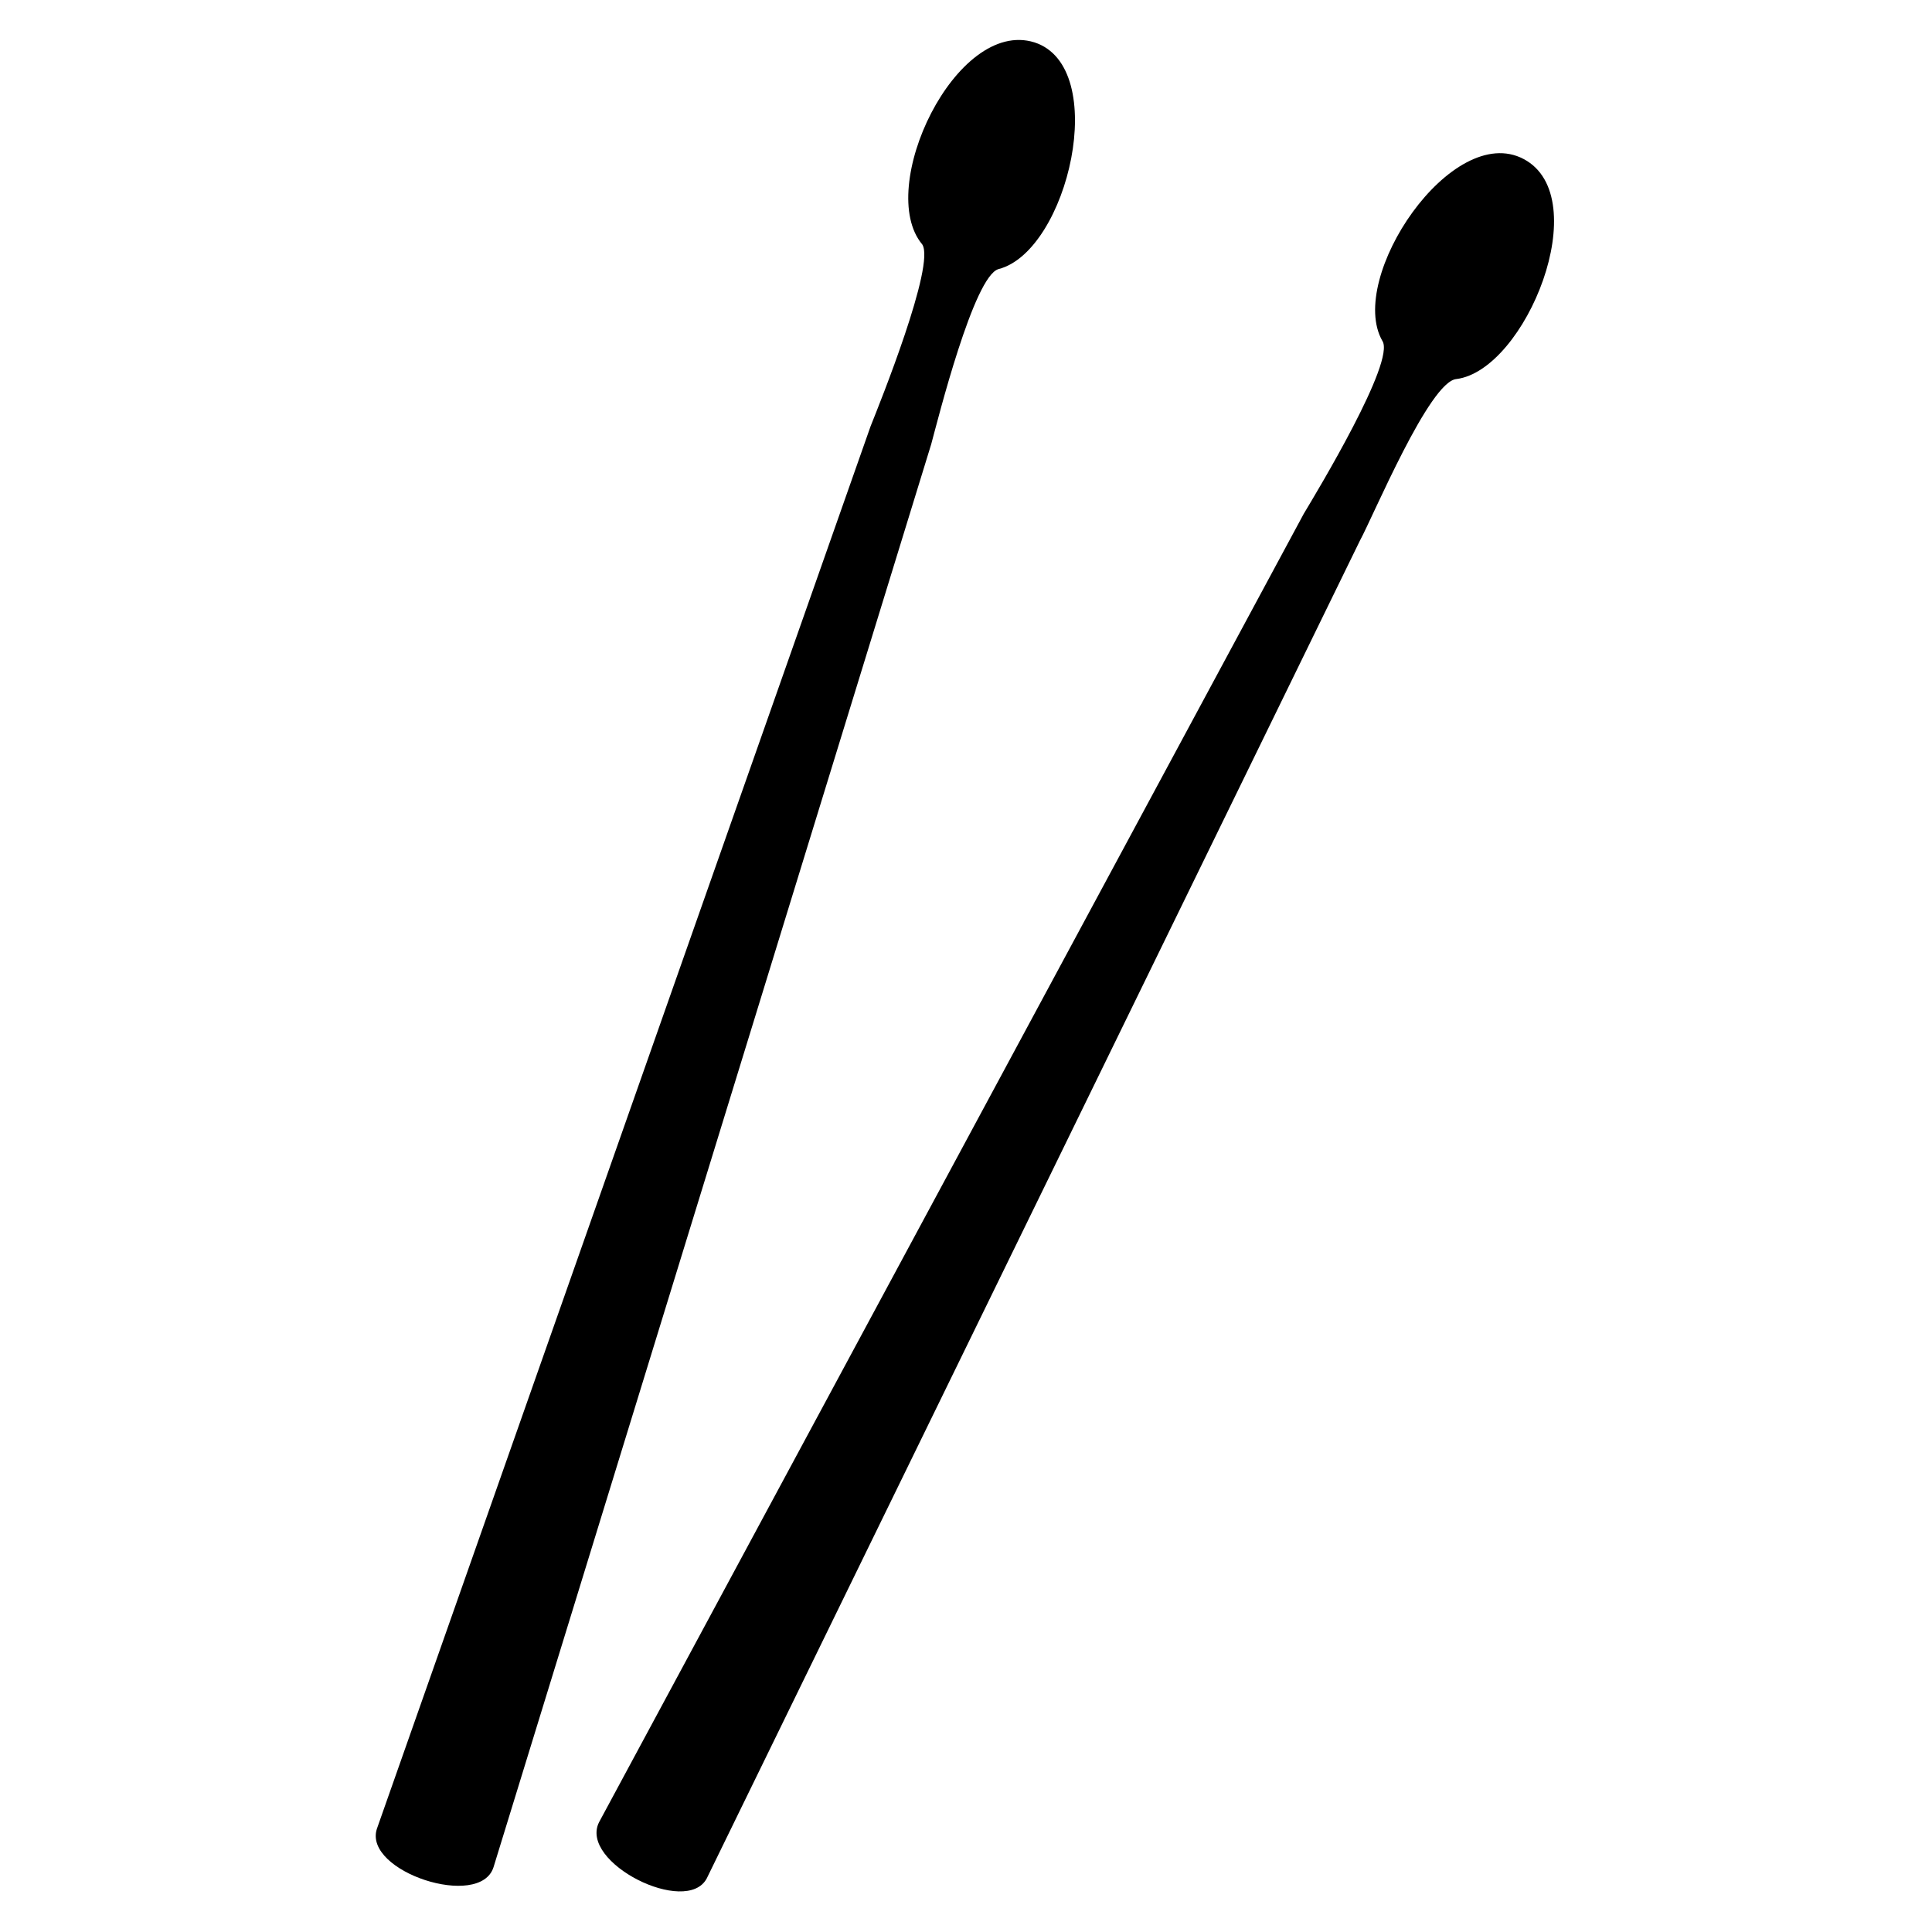
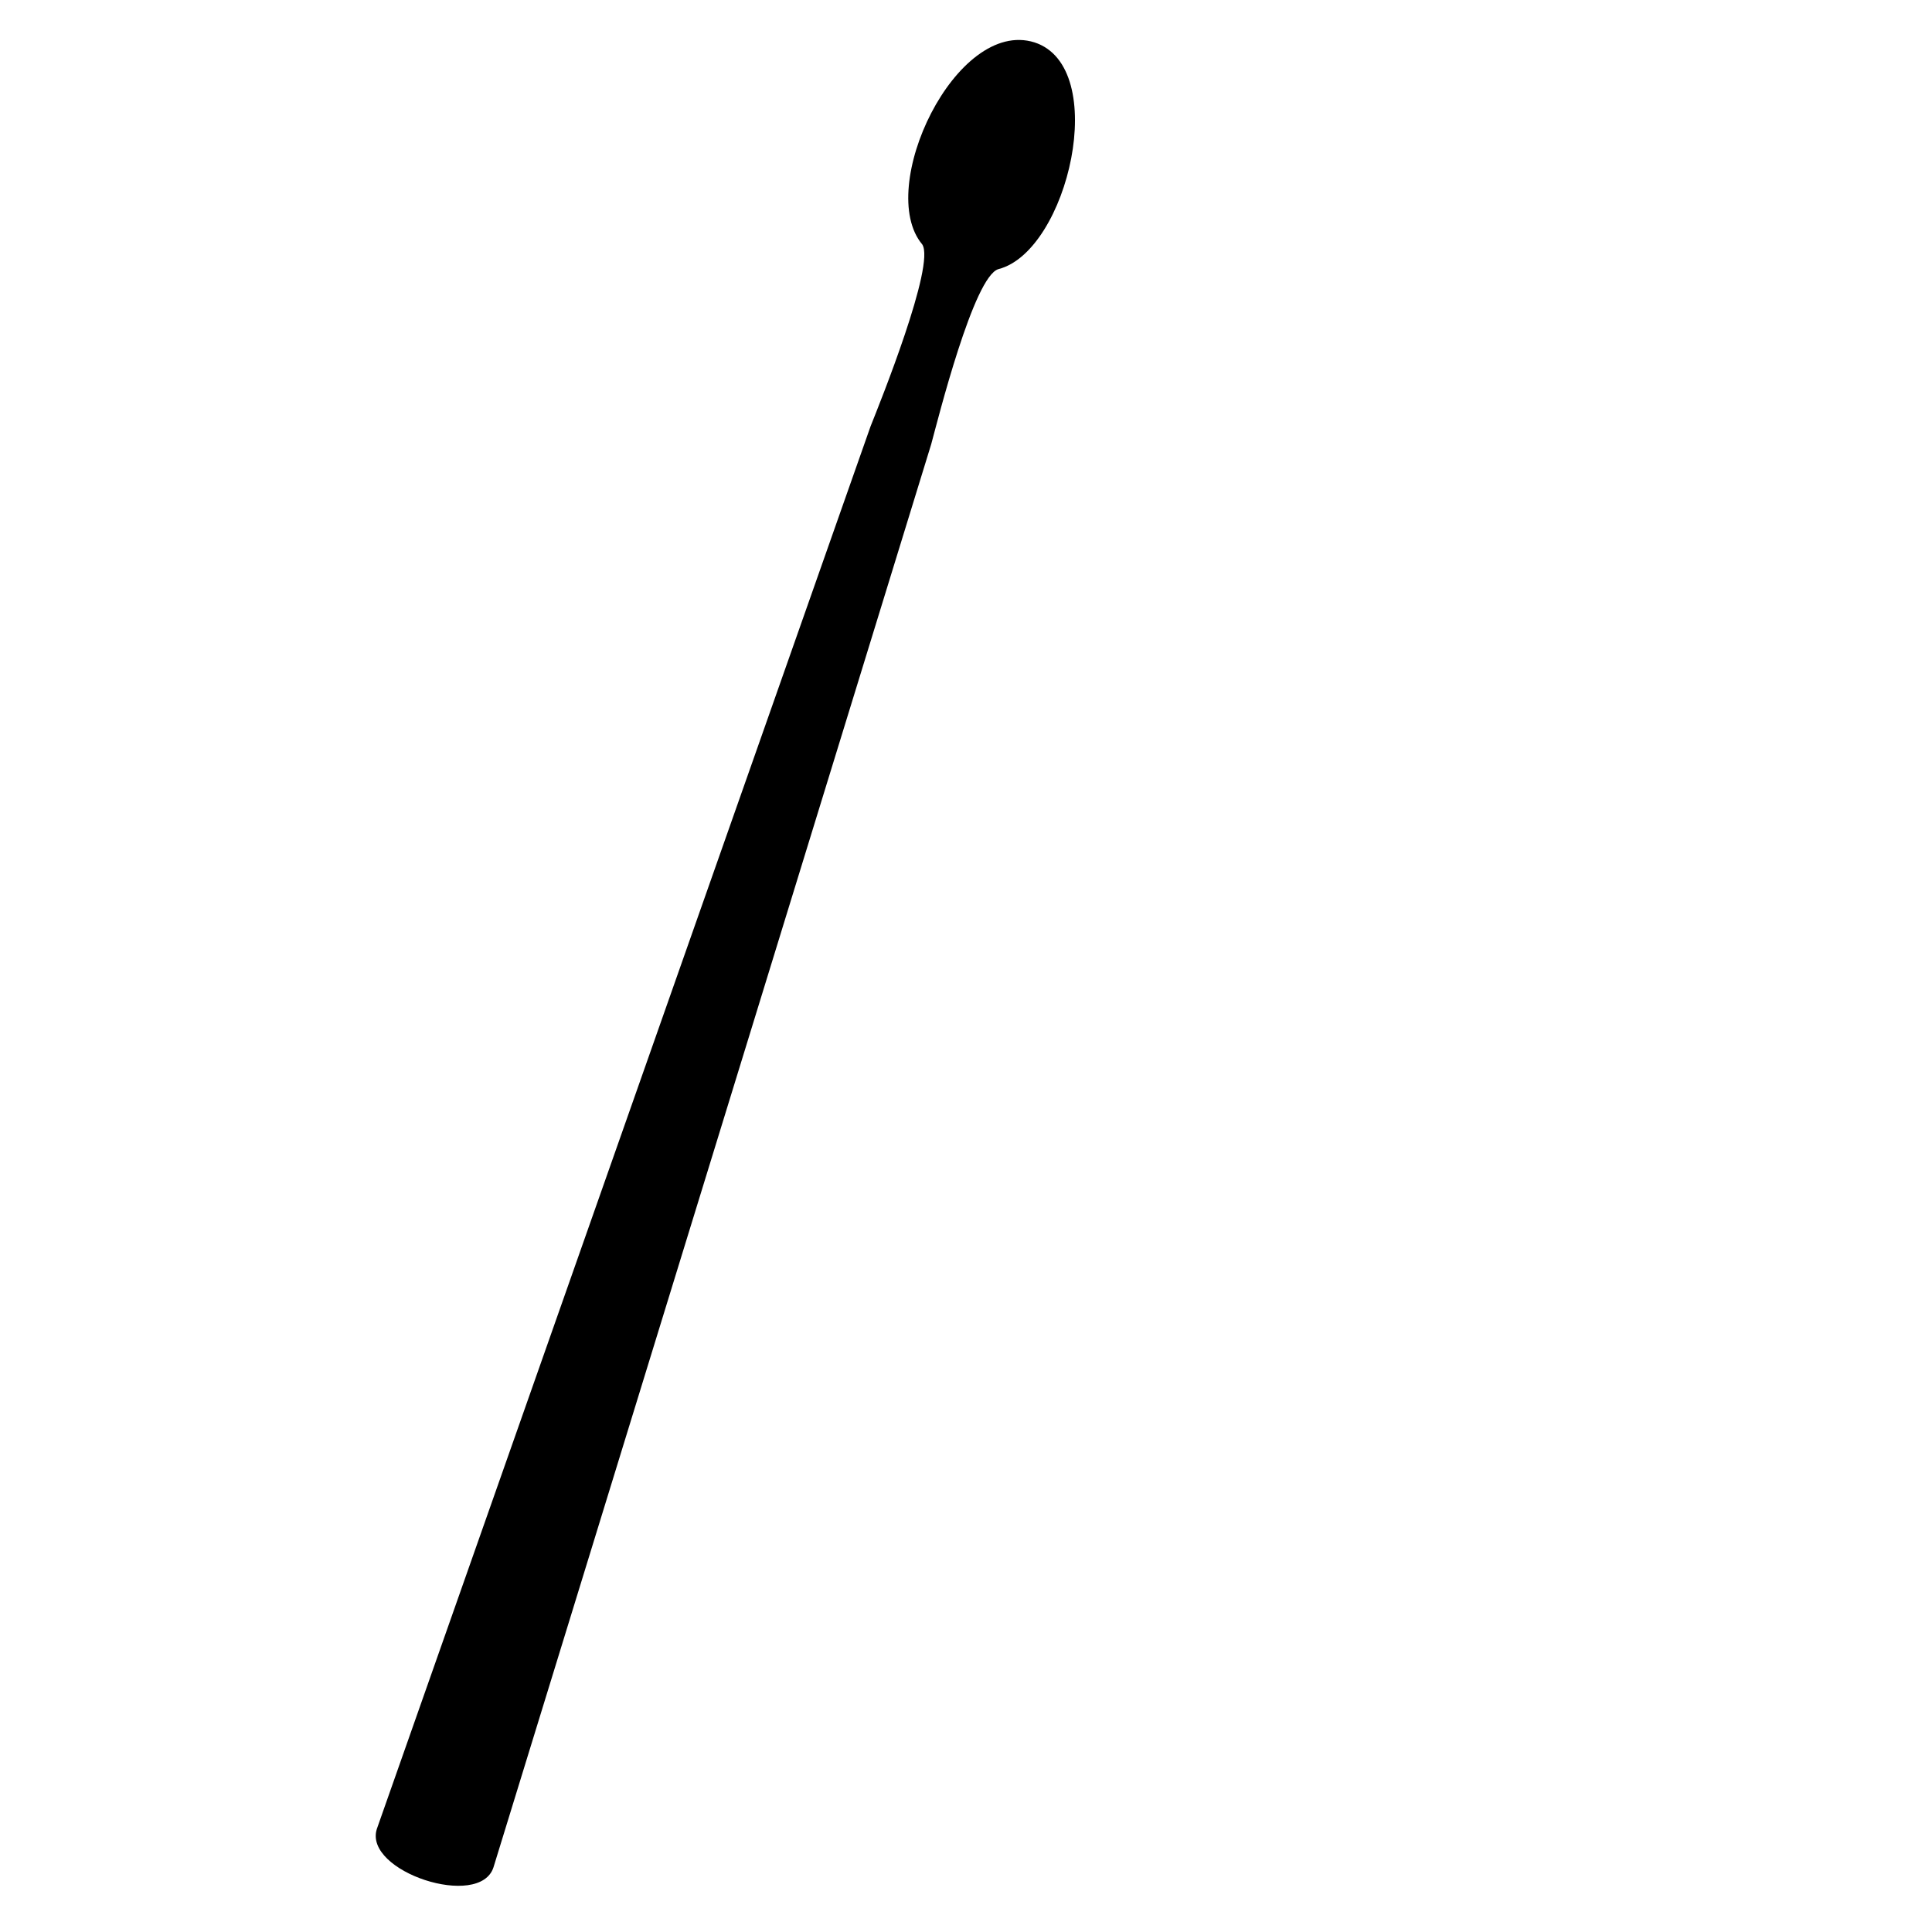
<svg xmlns="http://www.w3.org/2000/svg" fill="#000000" width="800px" height="800px" version="1.1" viewBox="144 144 512 512">
  <g fill-rule="evenodd">
-     <path d="m274.79 638.82c-3.57 11.301-34.5 1.191-30.93-10.113l130.86-371.76c2.379-5.949 17.25-42.828 13.68-48.18-12.492-14.871 8.922-60.078 29.742-53.535 20.223 6.543 8.922 55.316-9.516 60.078-6.543 1.785-16.059 39.852-17.844 46.395l-115.99 377.11z" />
-     <path d="m331.3 641.79c-5.352 10.113-33.906-4.164-28.551-14.871l186.77-346.78c3.57-5.949 24.387-40.449 20.82-45.801-9.516-16.656 18.438-58.293 37.473-48.18 19.035 10.113 0.594 55.914-17.844 58.293-7.137 0.594-22.008 36.285-25.578 42.828l-173.09 354.51z" />
+     <path d="m274.79 638.82c-3.57 11.301-34.5 1.191-30.93-10.113l130.86-371.76c2.379-5.949 17.25-42.828 13.68-48.18-12.492-14.871 8.922-60.078 29.742-53.535 20.223 6.543 8.922 55.316-9.516 60.078-6.543 1.785-16.059 39.852-17.844 46.395z" />
  </g>
</svg>